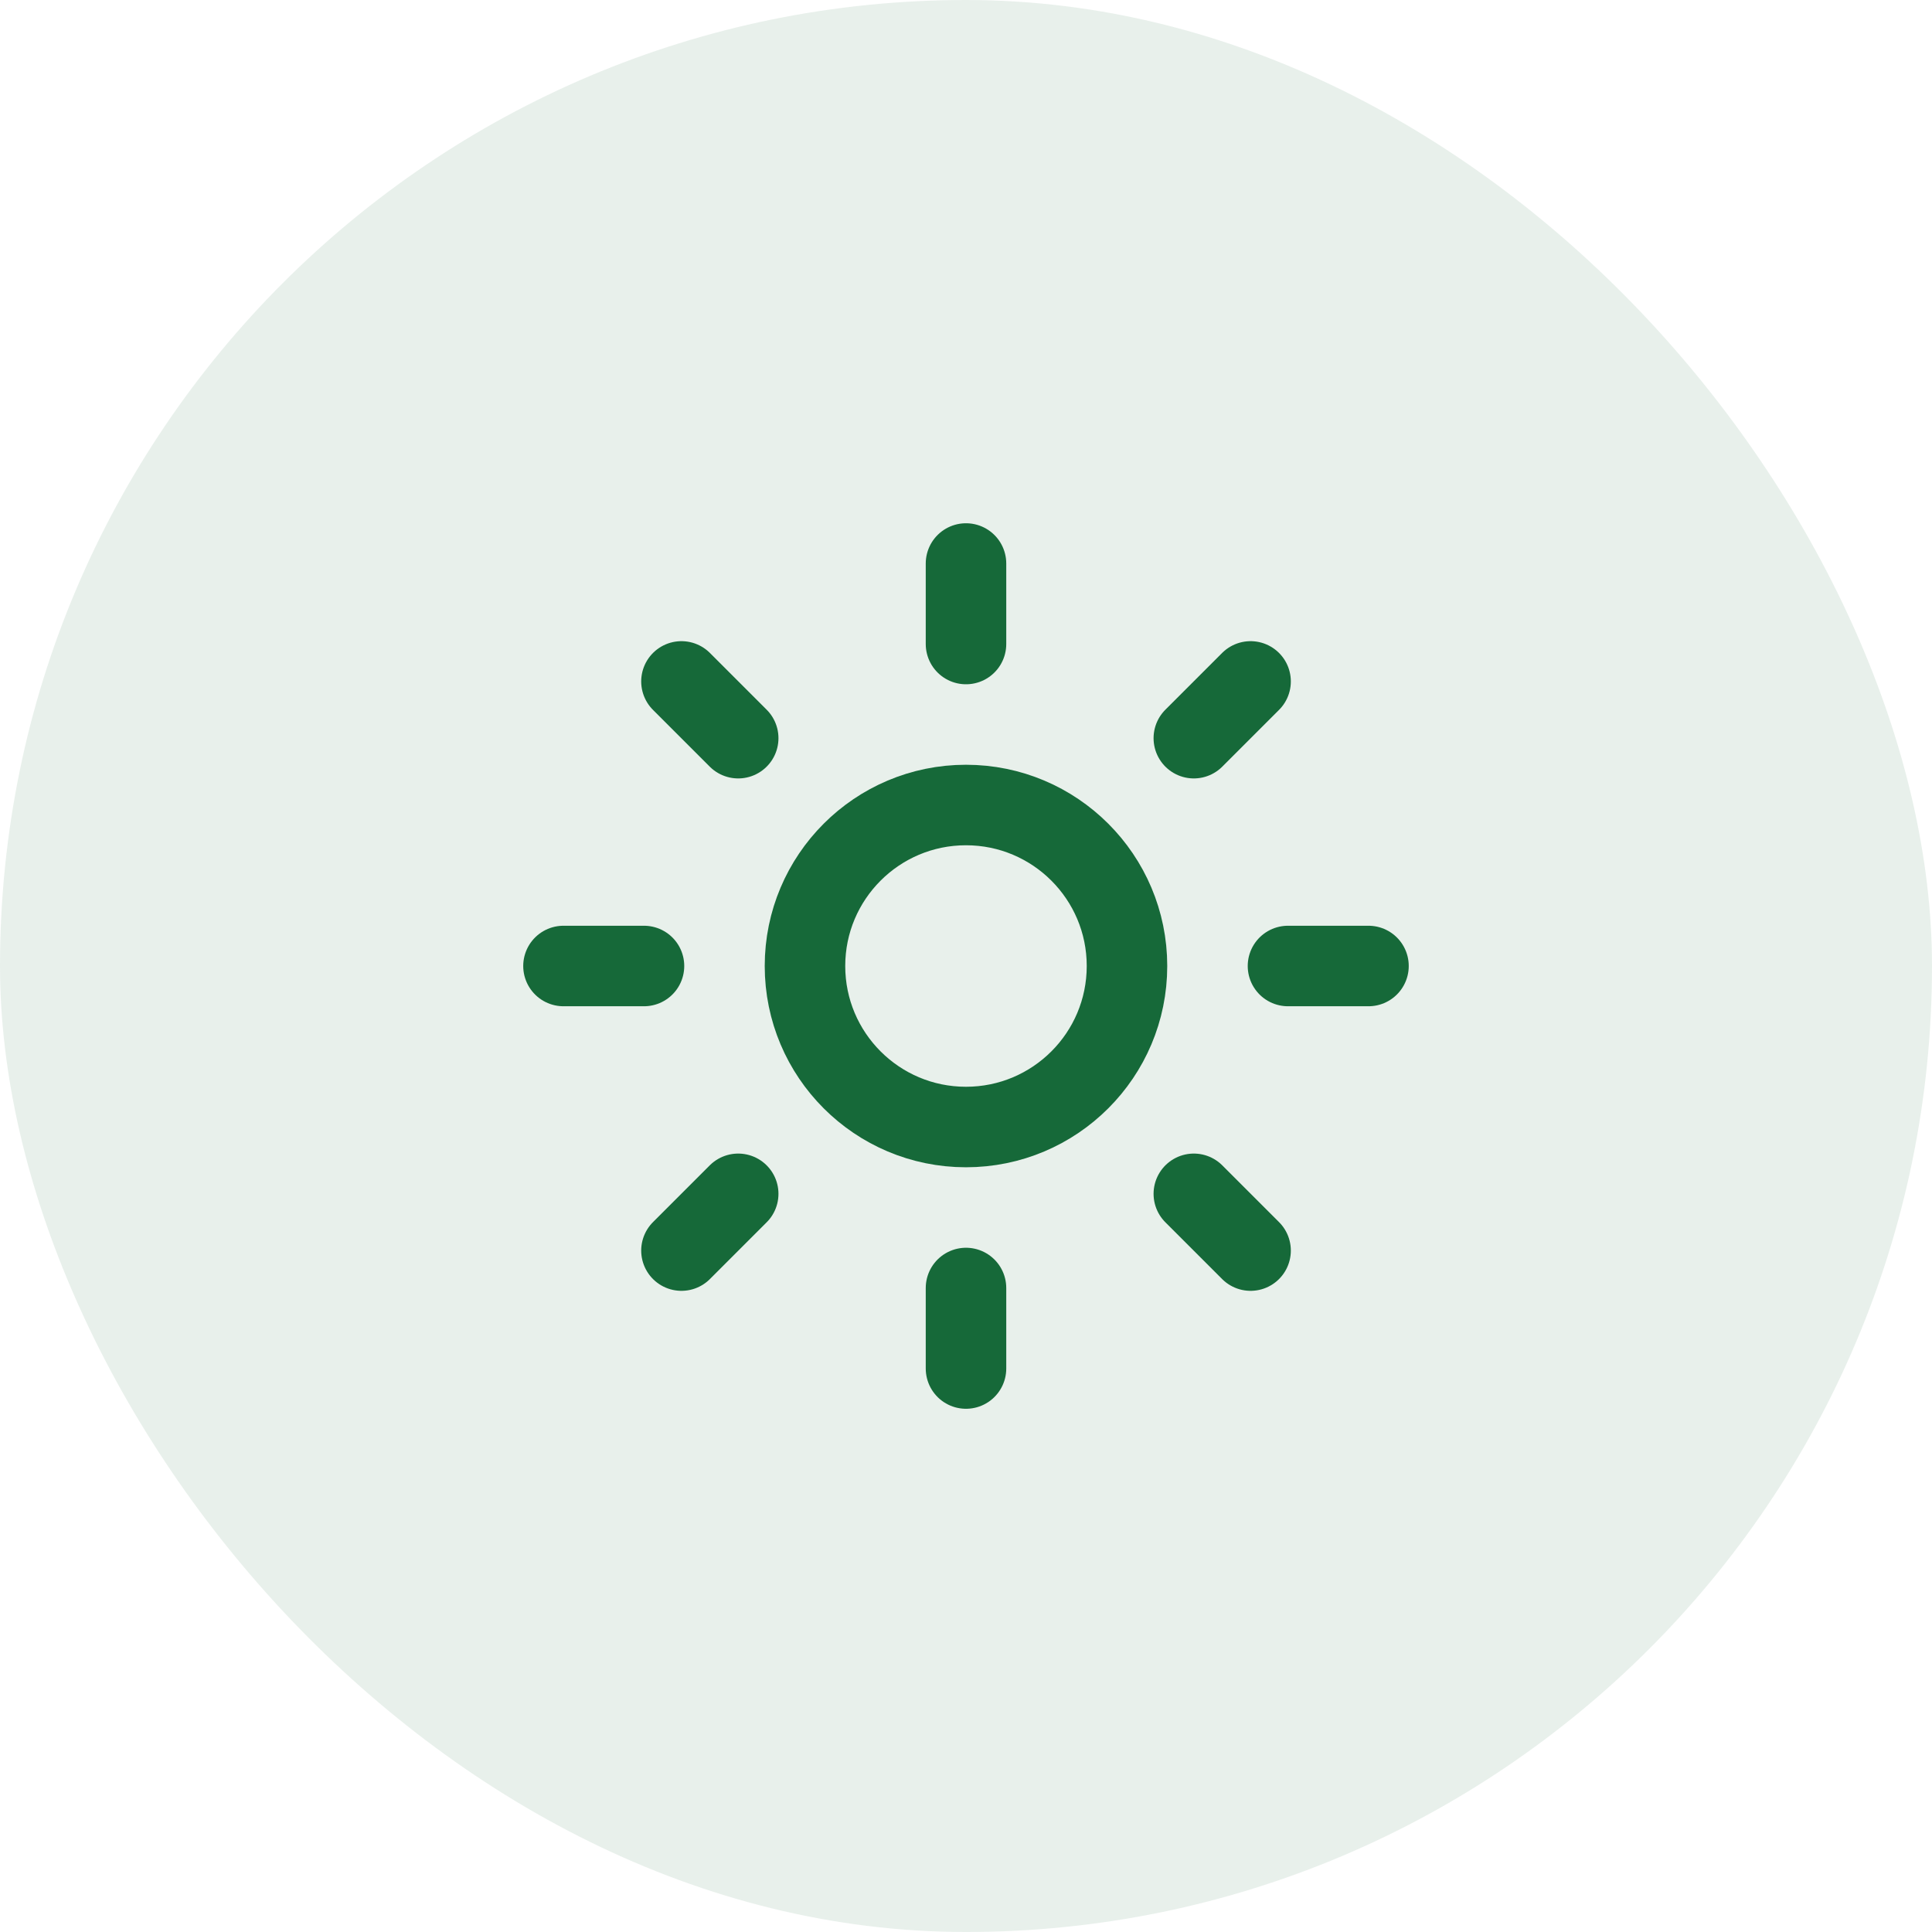
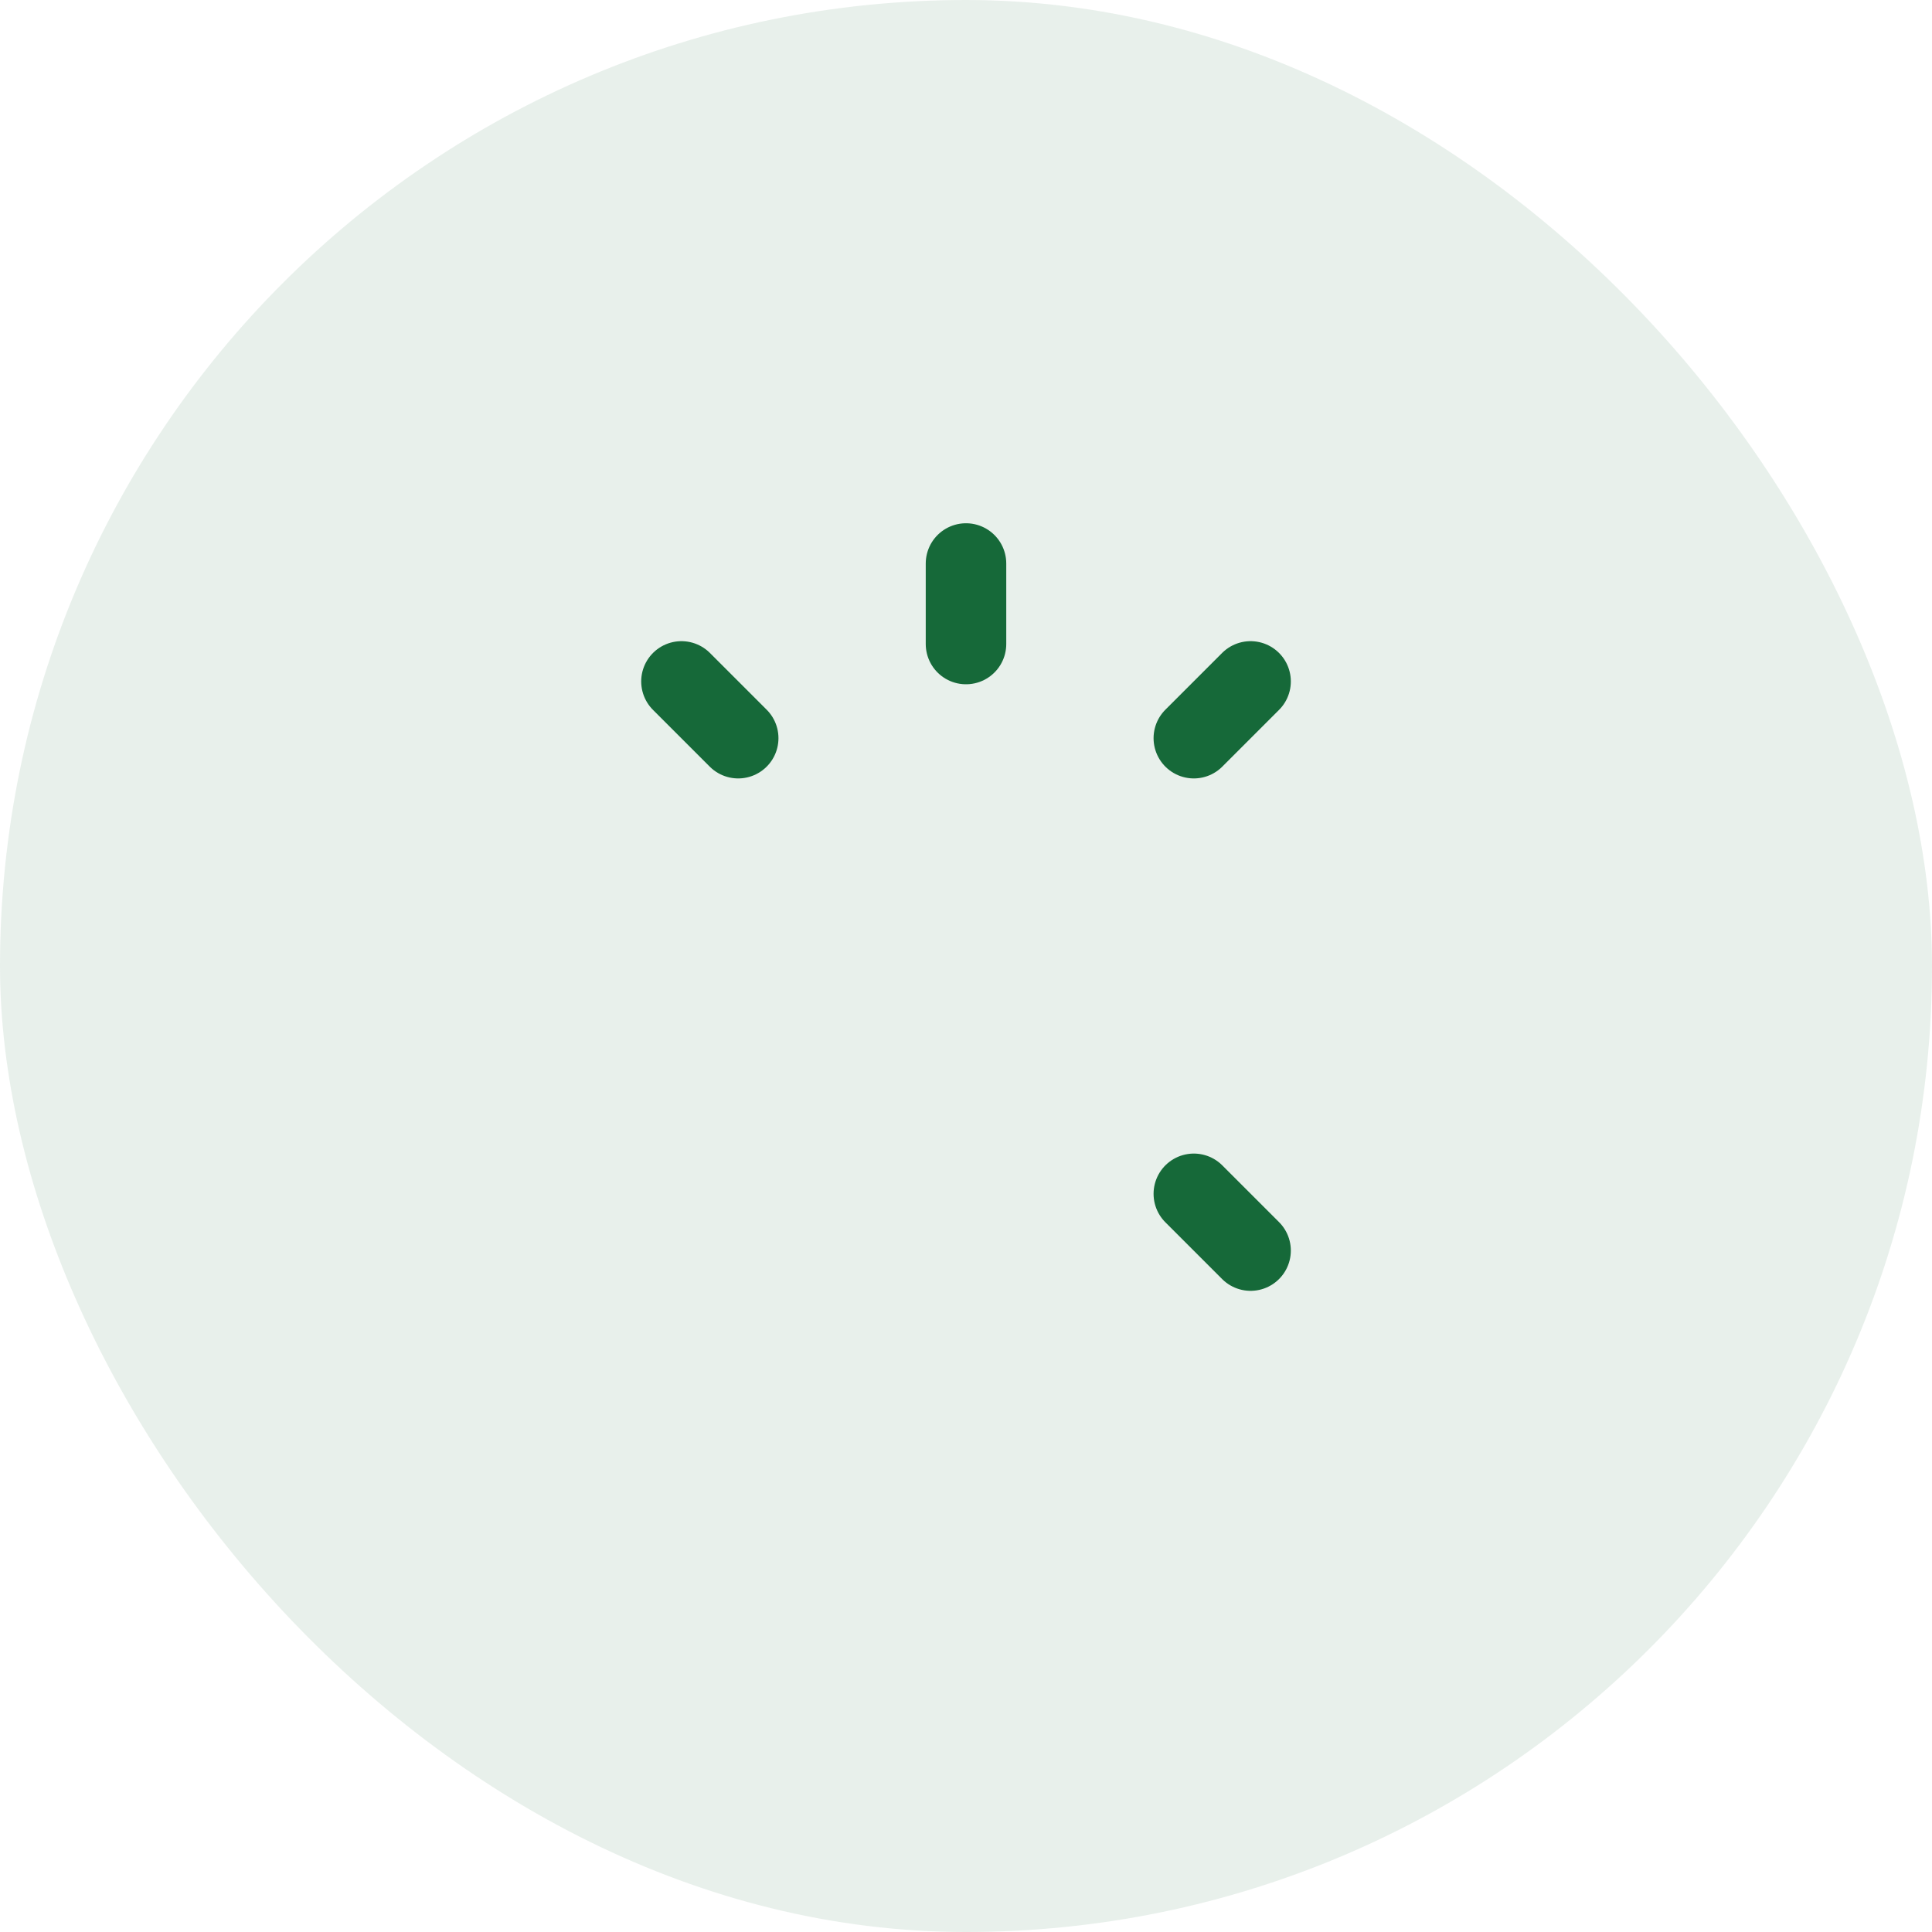
<svg xmlns="http://www.w3.org/2000/svg" width="64" height="64" viewBox="0 0 64 64" fill="none">
  <rect width="64" height="64" rx="32" fill="#166939" fill-opacity="0.1" />
-   <path d="M31.999 37.334C34.945 37.334 37.333 34.946 37.333 32C37.333 29.055 34.945 26.667 31.999 26.667C29.054 26.667 26.666 29.055 26.666 32C26.666 34.946 29.054 37.334 31.999 37.334Z" stroke="#166939" stroke-width="2.667" stroke-linecap="round" stroke-linejoin="round" />
  <path d="M32 18.667V21.334" stroke="#166939" stroke-width="2.667" stroke-linecap="round" stroke-linejoin="round" />
-   <path d="M32 42.667V45.334" stroke="#166939" stroke-width="2.667" stroke-linecap="round" stroke-linejoin="round" />
  <path d="M22.574 22.573L24.454 24.453" stroke="#166939" stroke-width="2.667" stroke-linecap="round" stroke-linejoin="round" />
  <path d="M39.547 39.547L41.427 41.427" stroke="#166939" stroke-width="2.667" stroke-linecap="round" stroke-linejoin="round" />
-   <path d="M18.666 32H21.333" stroke="#166939" stroke-width="2.667" stroke-linecap="round" stroke-linejoin="round" />
-   <path d="M42.666 32H45.333" stroke="#166939" stroke-width="2.667" stroke-linecap="round" stroke-linejoin="round" />
-   <path d="M24.454 39.547L22.574 41.427" stroke="#166939" stroke-width="2.667" stroke-linecap="round" stroke-linejoin="round" />
  <path d="M41.427 22.573L39.547 24.453" stroke="#166939" stroke-width="2.667" stroke-linecap="round" stroke-linejoin="round" />
</svg>